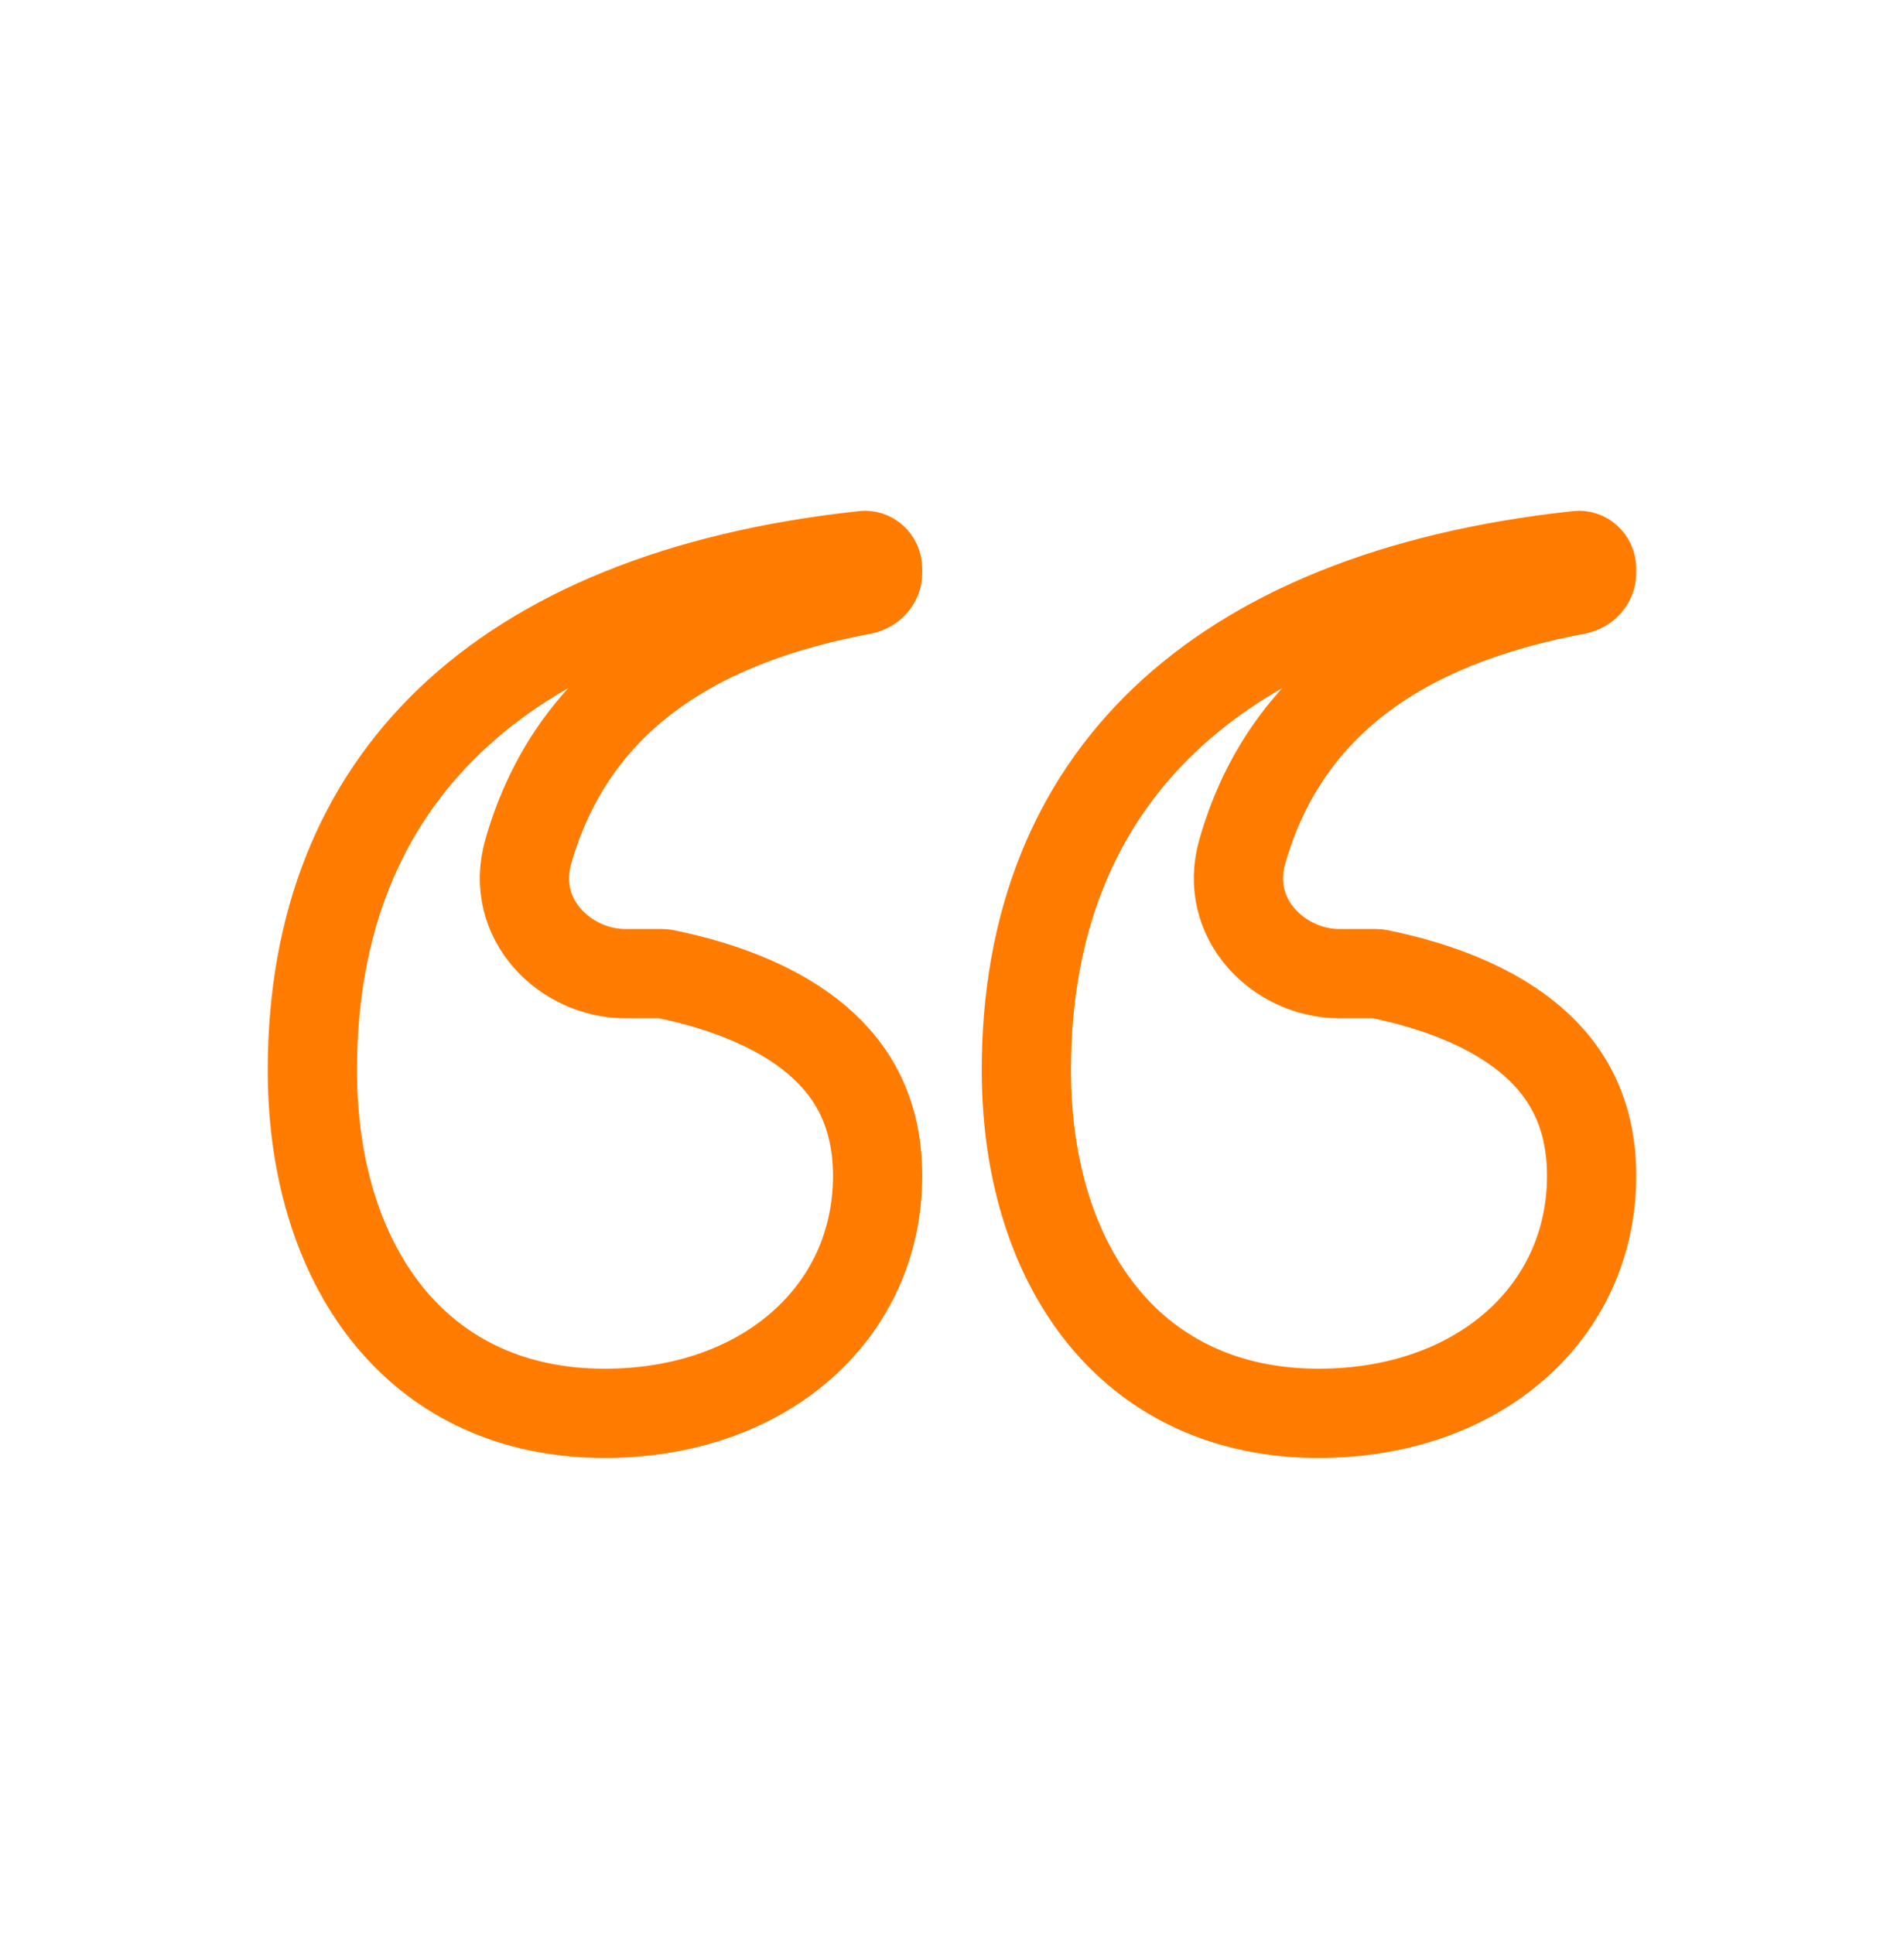
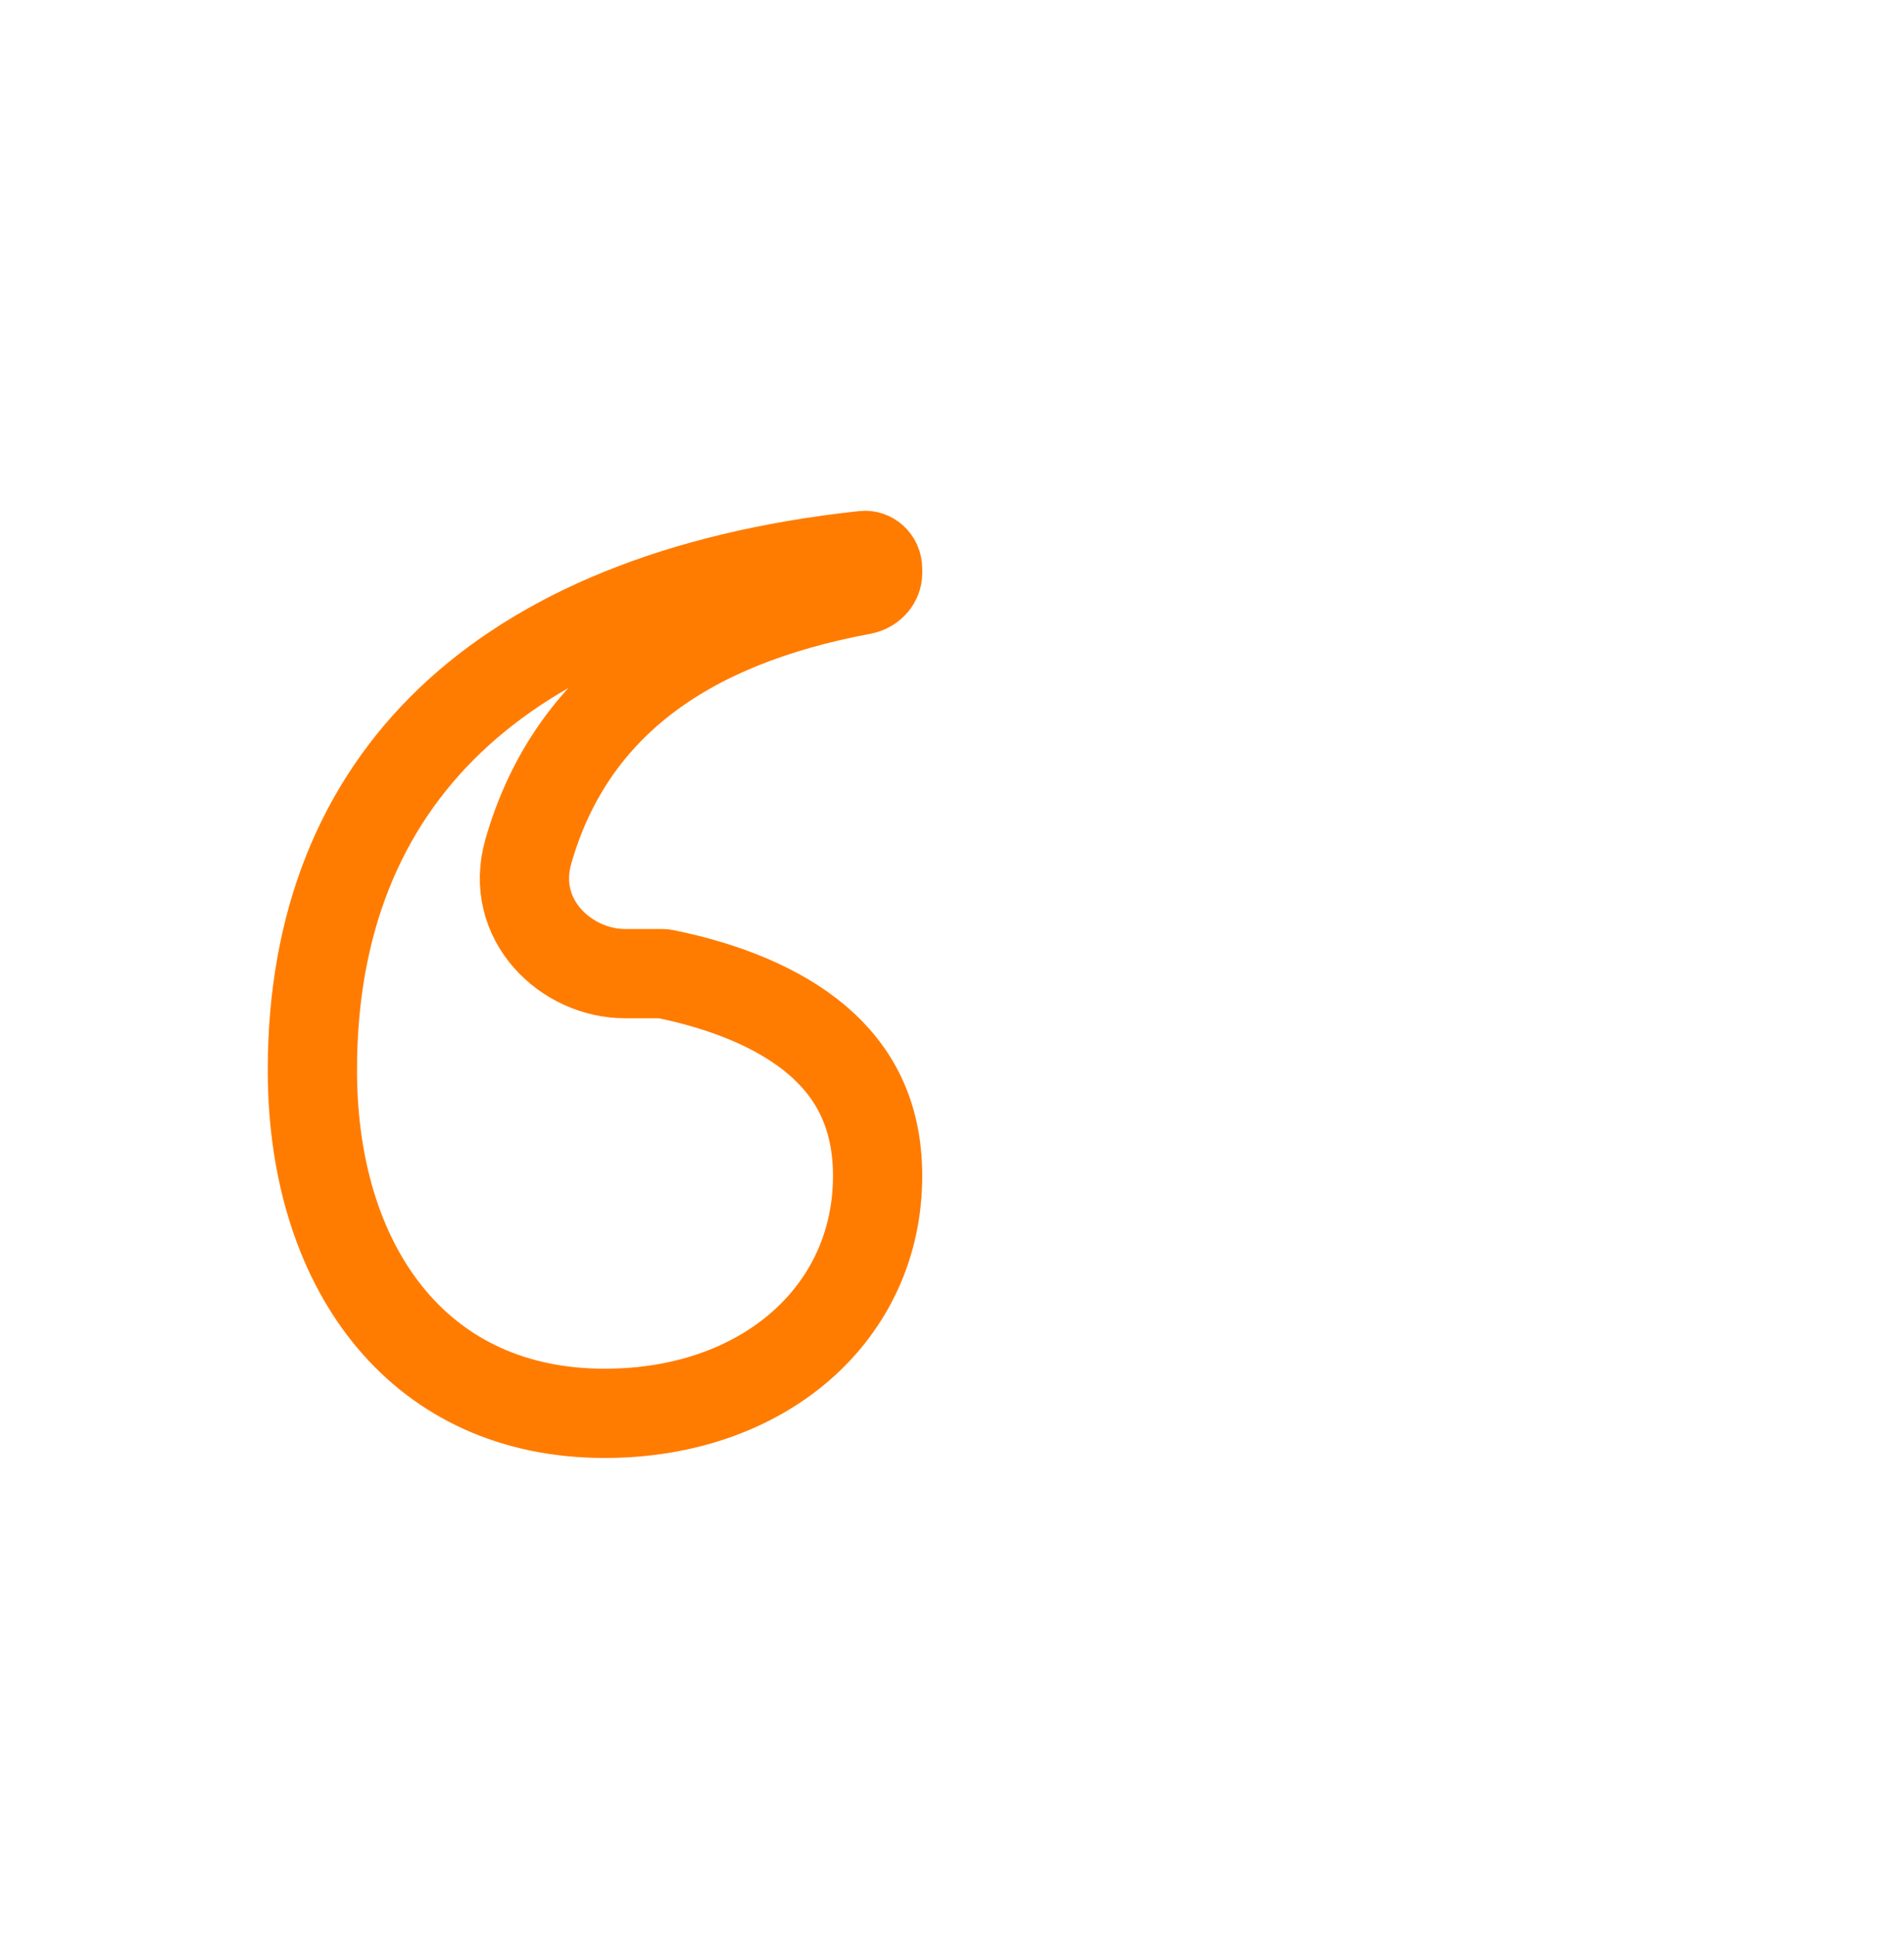
<svg xmlns="http://www.w3.org/2000/svg" width="64" height="65" viewBox="0 0 64 65" fill="none">
  <path d="M28.977 19.827C25.983 20.388 23.519 21.364 21.619 22.838C19.697 24.33 18.43 26.273 17.759 28.617C17.103 30.908 19.026 32.722 21.012 32.722H22.253C22.287 32.722 22.314 32.725 22.334 32.729C24.376 33.144 26.193 33.87 27.475 34.964C28.703 36.014 29.5 37.448 29.5 39.519C29.5 44.117 25.69 47.5 20.325 47.5C17.232 47.5 14.827 46.313 13.173 44.353C11.496 42.368 10.5 39.476 10.5 35.963C10.5 31.037 12.104 27.102 15.118 24.22C18.159 21.313 22.779 19.342 29.041 18.668C29.254 18.645 29.5 18.818 29.5 19.123V19.265C29.5 19.493 29.318 19.763 28.977 19.827Z" stroke="#FF7C01" stroke-width="3" />
-   <path d="M52.977 19.827C49.983 20.388 47.519 21.364 45.618 22.838C43.697 24.33 42.429 26.273 41.759 28.617C41.103 30.908 43.026 32.722 45.012 32.722H46.253C46.287 32.722 46.314 32.725 46.334 32.729C48.376 33.144 50.193 33.87 51.475 34.964C52.703 36.014 53.5 37.448 53.5 39.519C53.5 44.117 49.69 47.5 44.325 47.5C41.232 47.5 38.827 46.313 37.173 44.353C35.496 42.368 34.5 39.476 34.5 35.963C34.5 31.037 36.104 27.102 39.118 24.22C42.159 21.313 46.779 19.342 53.041 18.668C53.254 18.645 53.5 18.818 53.5 19.123V19.265C53.5 19.493 53.318 19.763 52.977 19.827Z" stroke="#FF7C01" stroke-width="3" />
</svg>